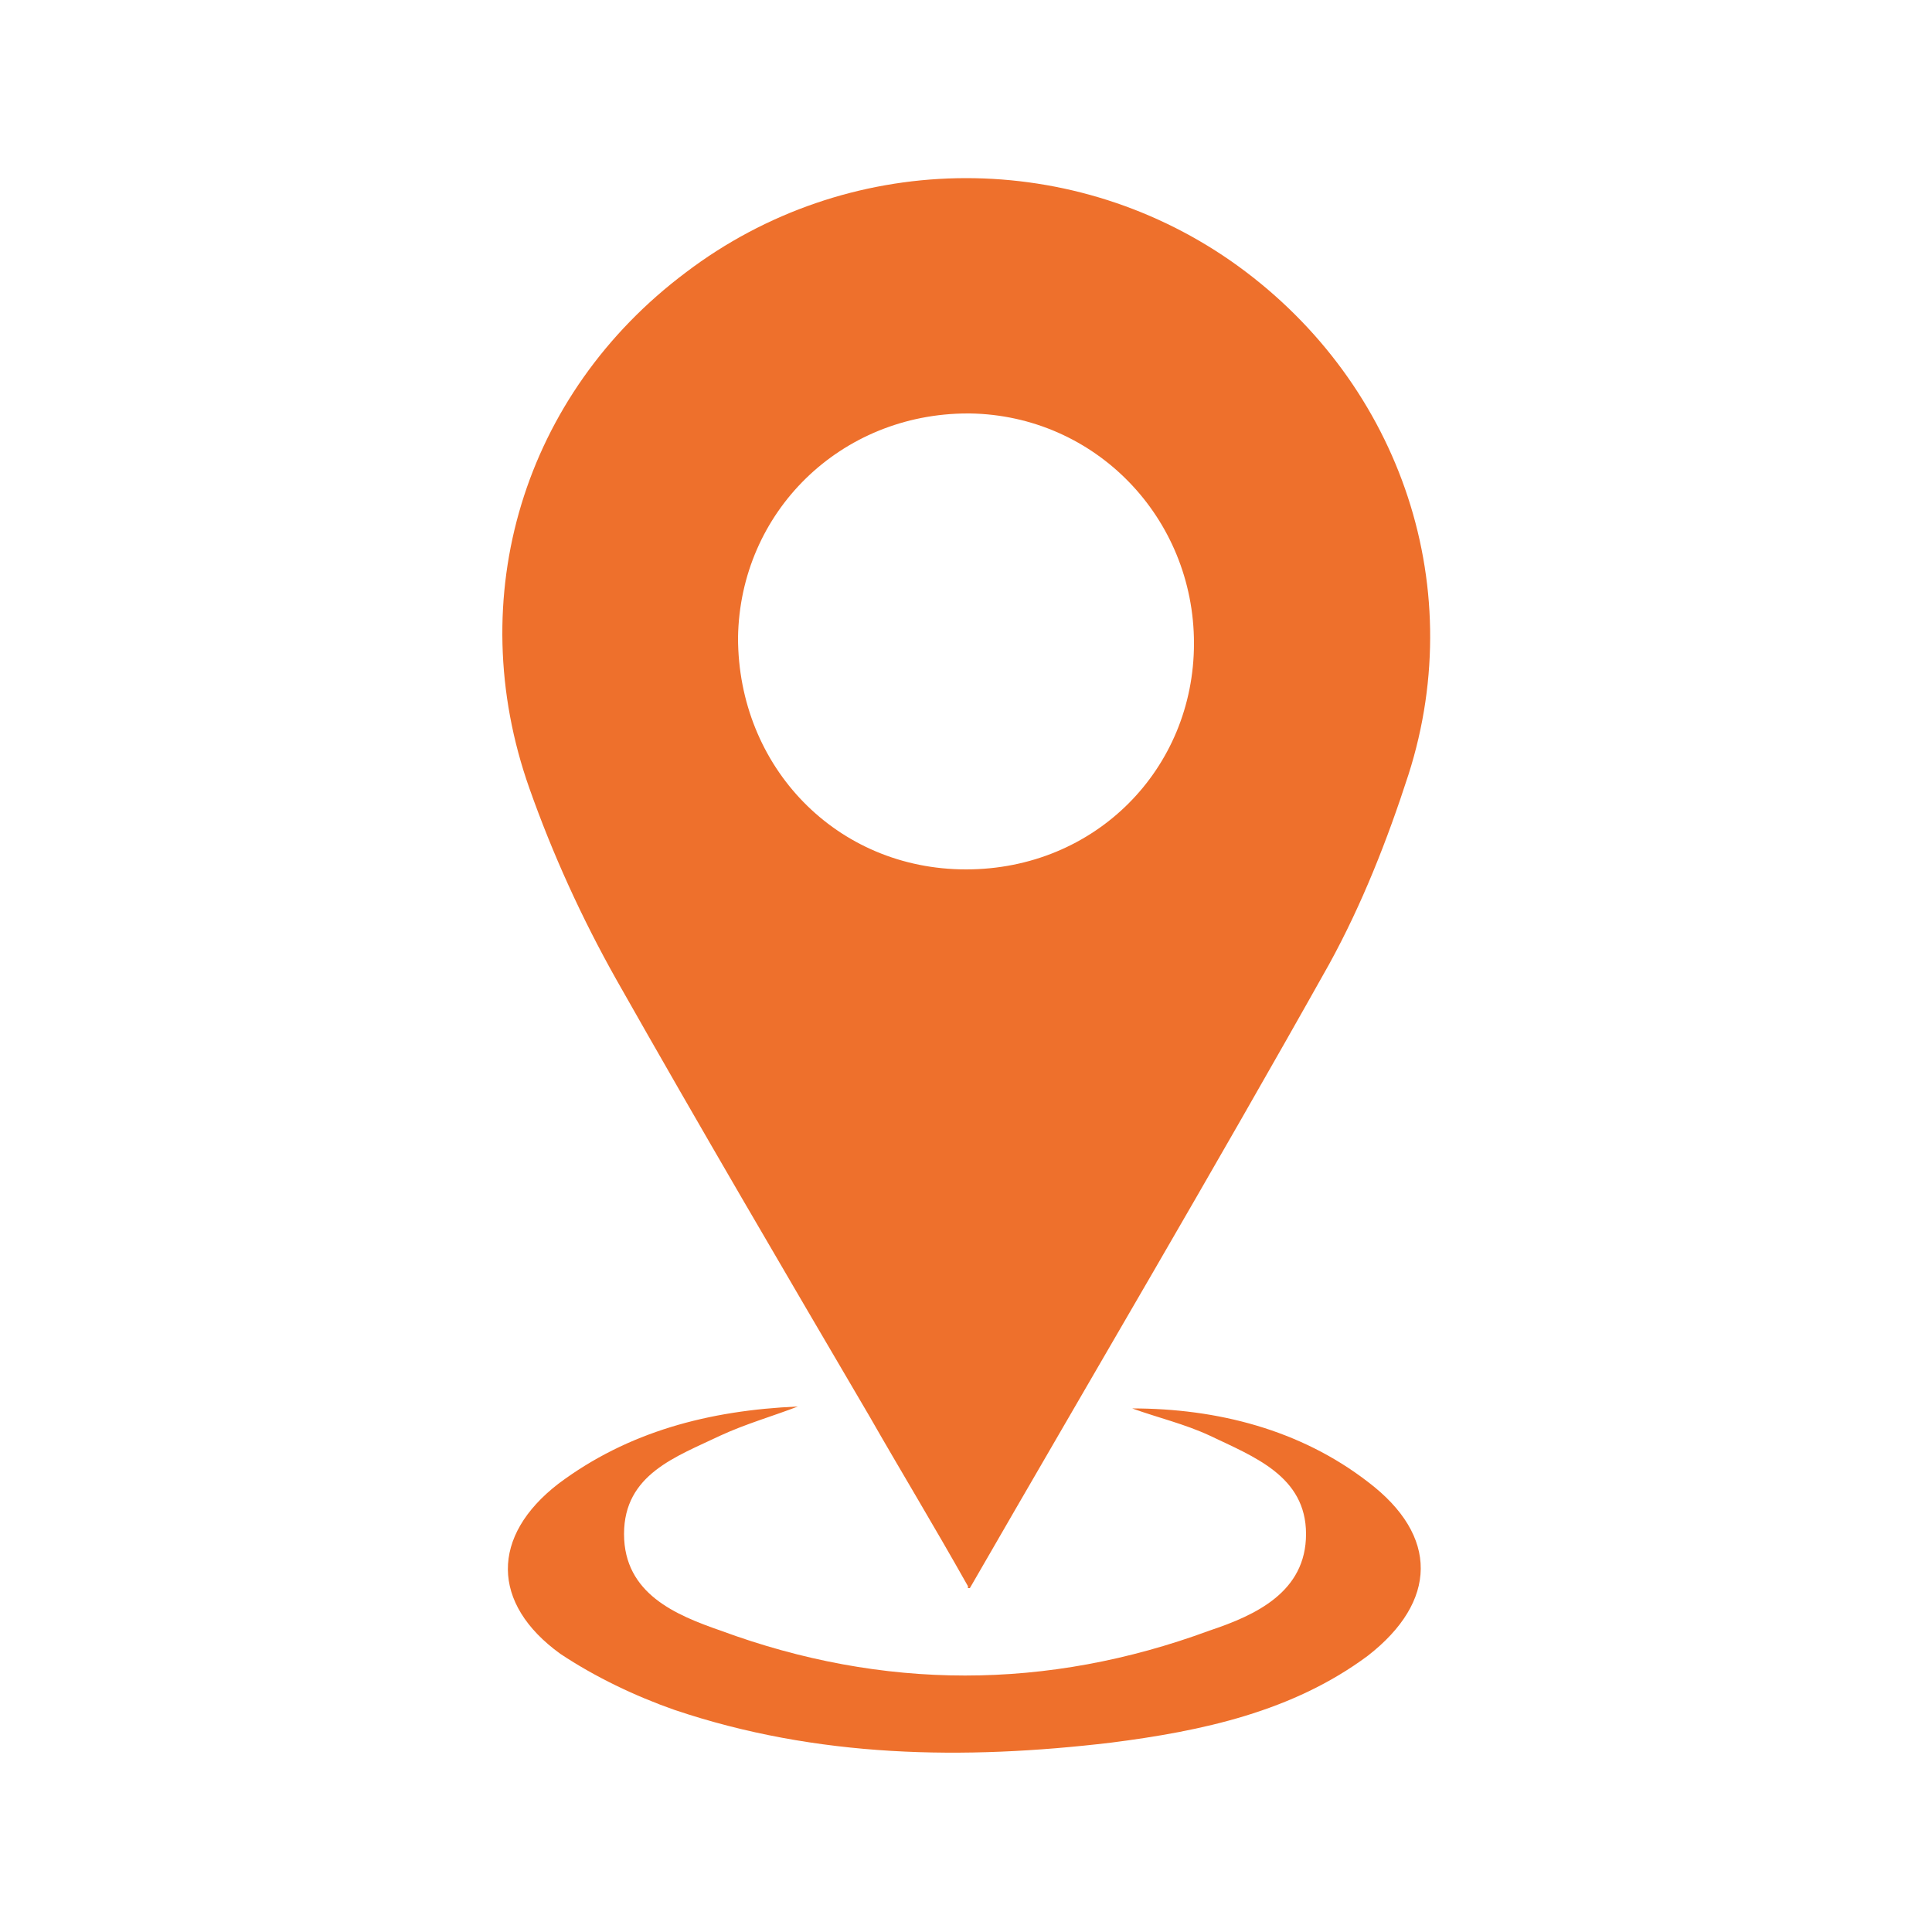
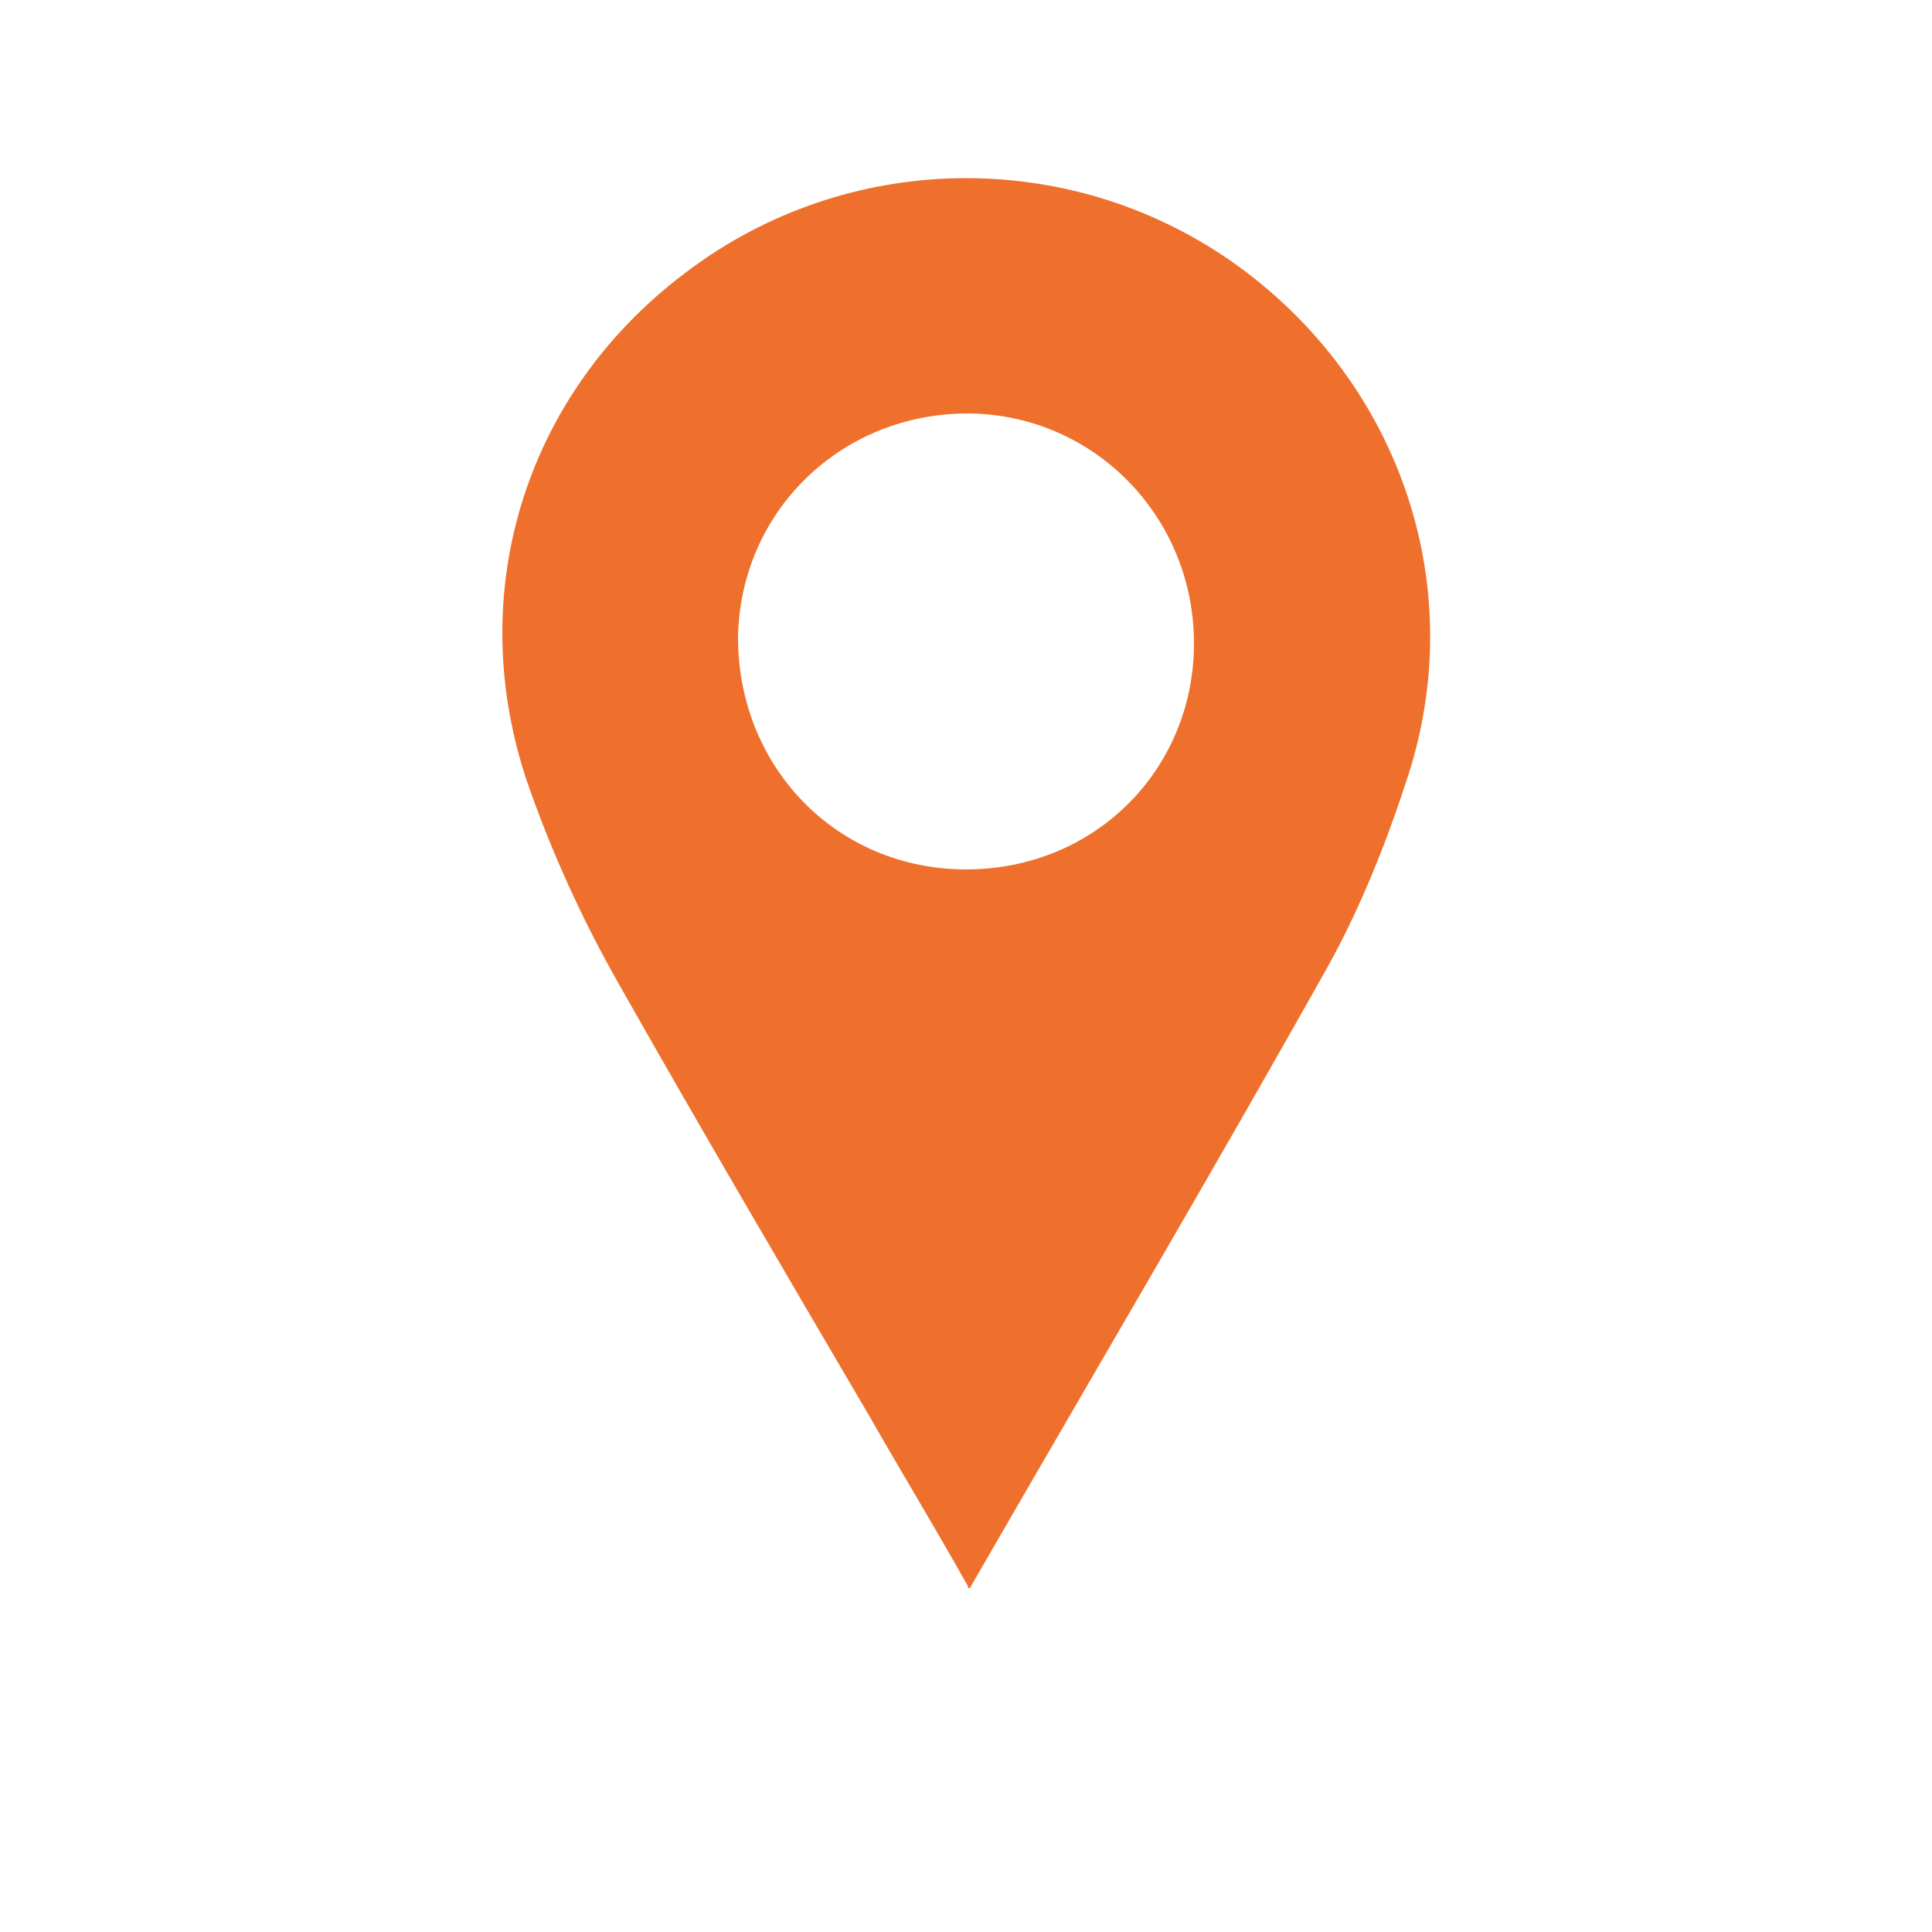
<svg xmlns="http://www.w3.org/2000/svg" id="Capa_1" version="1.1" viewBox="0 0 100 100">
  <defs>
    <style> .st0 { fill: #ee702c; } </style>
  </defs>
  <path class="st0" d="M50.1,82.1c-1.8-3.2-3.5-6-5.1-8.8-4.4-7.5-8.8-15-13.1-22.6-1.8-3.2-3.3-6.5-4.5-9.9-3.5-9.9-.3-20.4,8.1-26.7,8.3-6.3,19.7-6.5,28.2-.6,8.6,6,12.4,16.6,9.2,26.6-1.1,3.4-2.4,6.7-4.1,9.8-6,10.7-12.2,21.2-18.6,32.3h-.1ZM50.1,21.4c-6.6,0-11.8,5.1-11.9,11.6,0,6.7,5.1,12,11.8,12s11.8-5.2,11.8-11.7-5.1-11.8-11.6-11.9h0Z" />
-   <path class="st0" d="M58.6,72.9c4.4,0,8.7,1.1,12.2,3.8,3.7,2.8,3.6,6.2,0,9-3.9,2.9-8.6,3.9-13.3,4.5-7.6.9-15.2.8-22.6-1.7-2-.7-4.1-1.7-5.9-2.9-3.6-2.6-3.6-6.1-.1-8.8,3.6-2.7,7.8-3.8,12.4-4-1.3.5-2.7.9-4,1.5-2.3,1.1-5,2-5,5.1s2.7,4.2,5,5c8.4,3.1,16.9,3.1,25.3,0,2.4-.8,5-2,5-5s-2.7-4-5-5.1c-1.3-.6-2.6-.9-4-1.4h0Z" />
</svg>